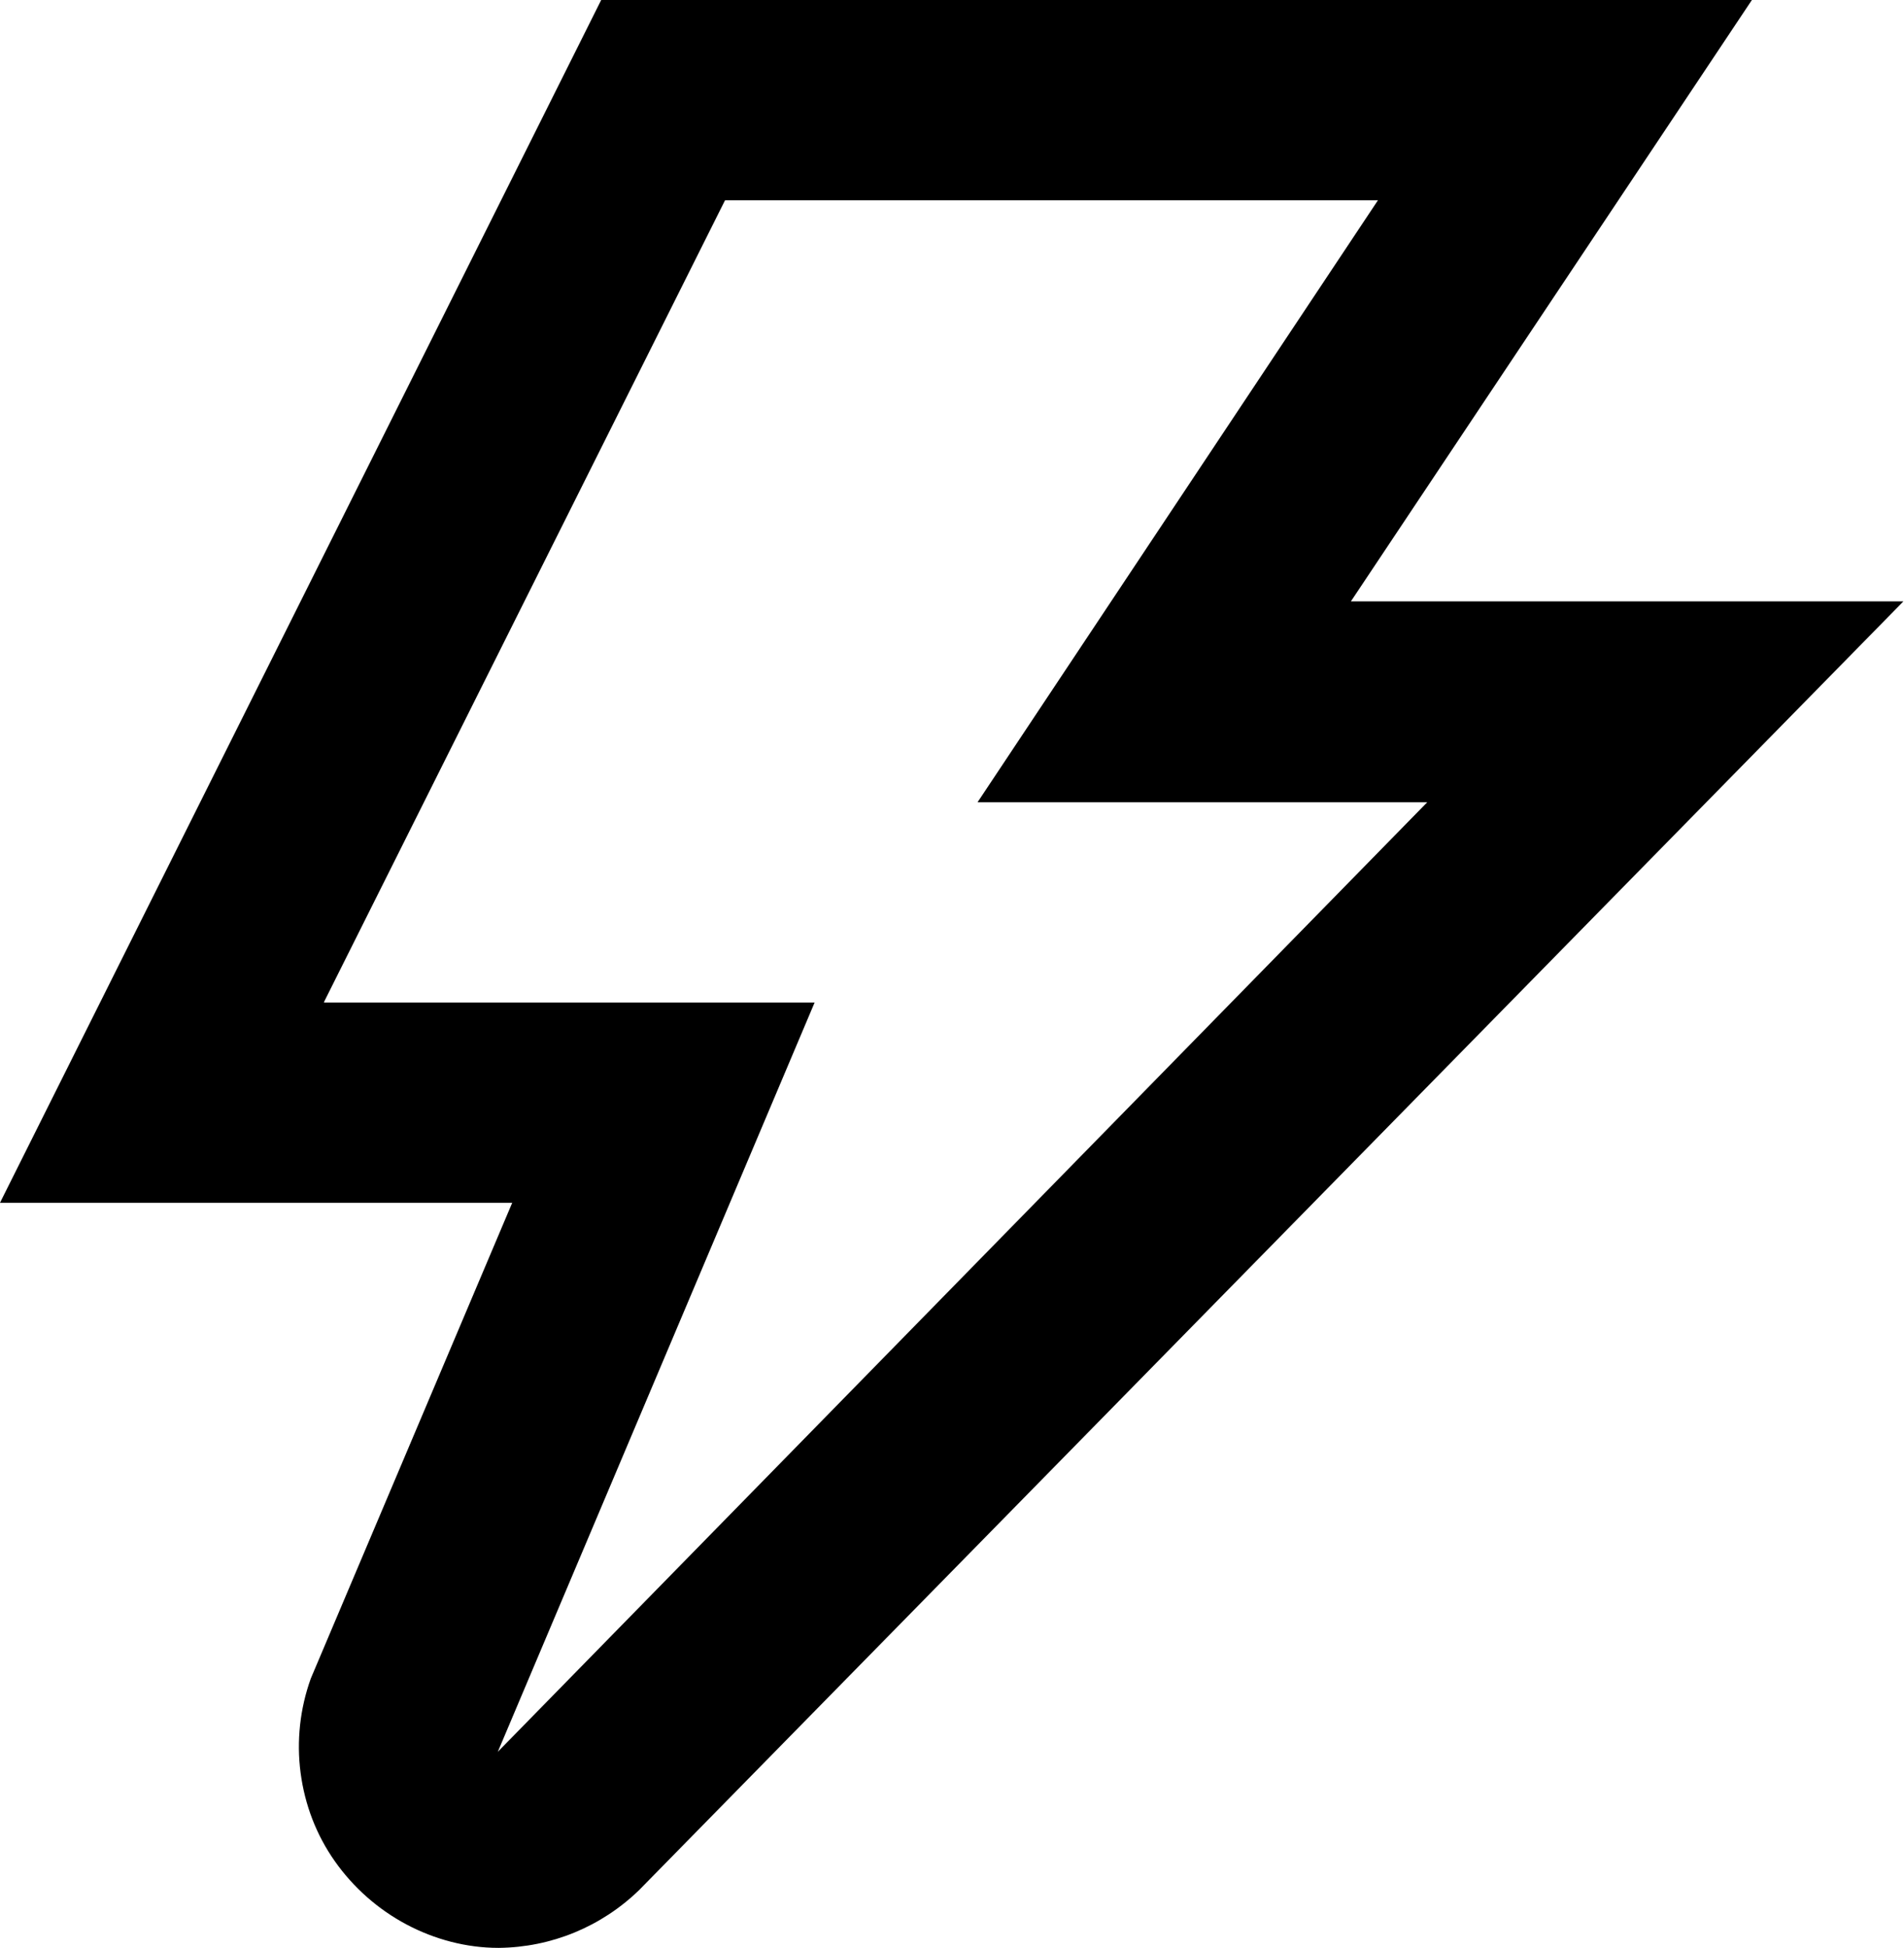
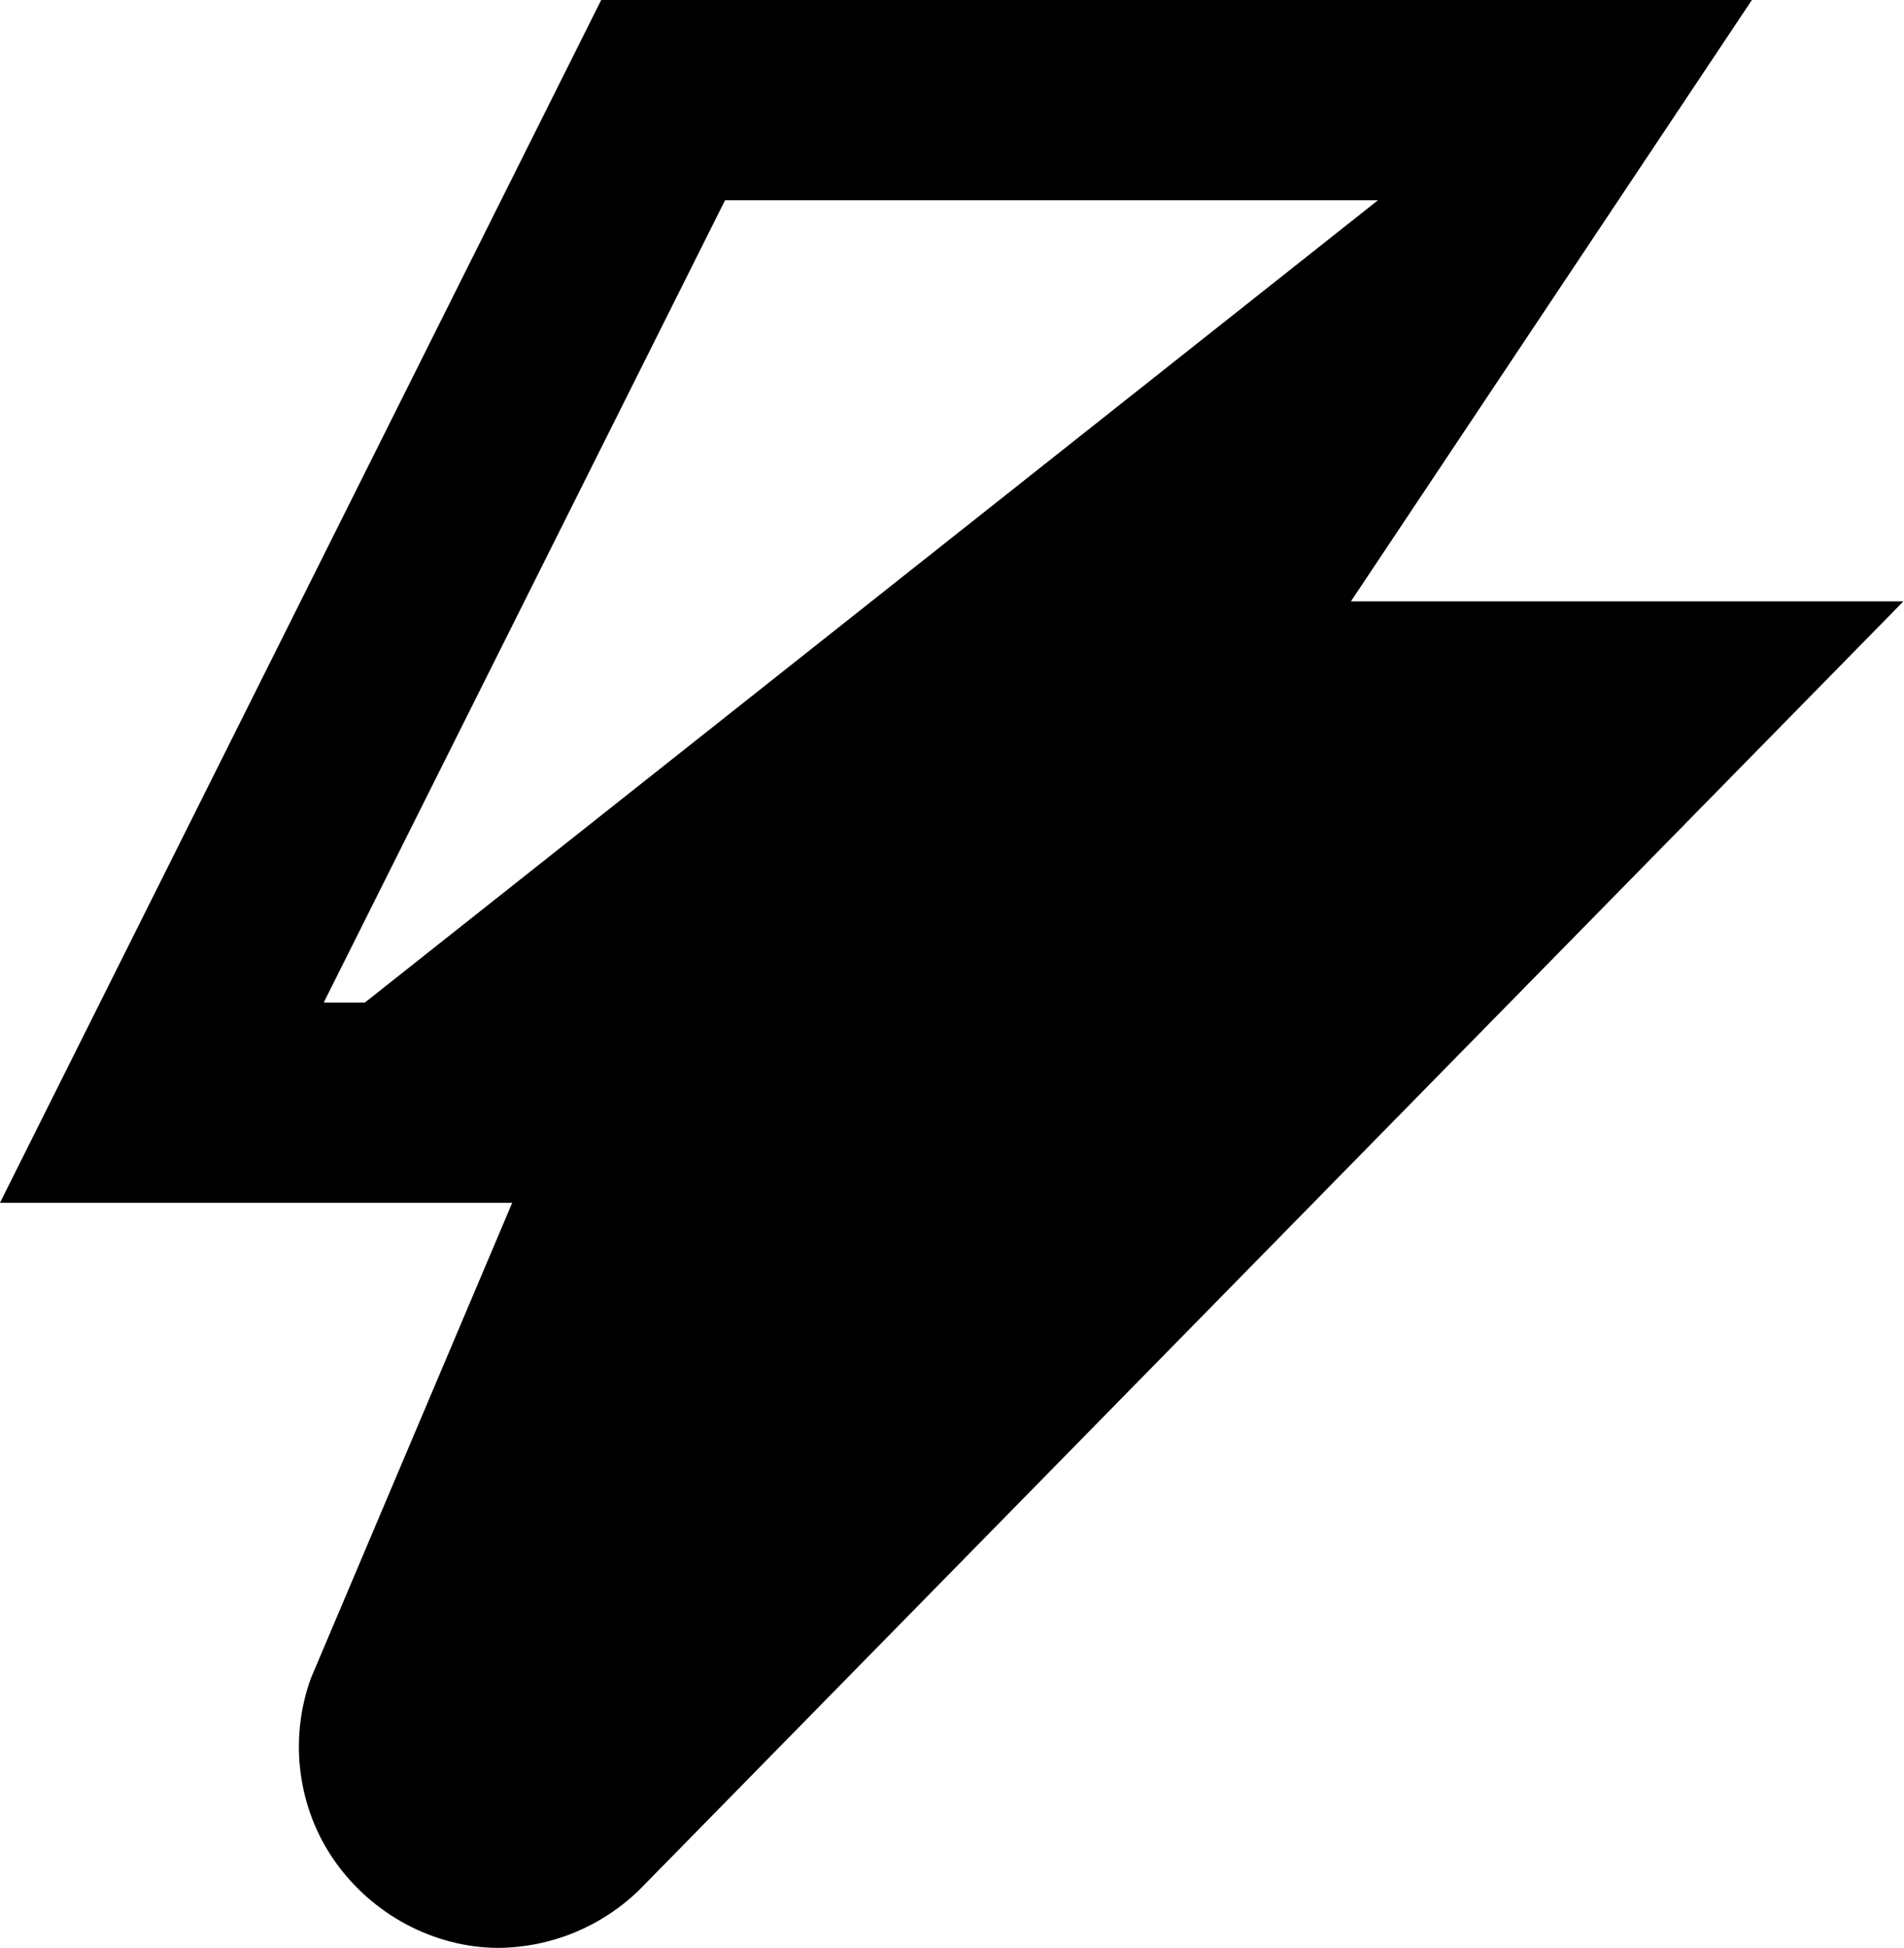
<svg xmlns="http://www.w3.org/2000/svg" id="a" width="31.67" height="32.39" viewBox="0 0 31.67 32.39">
-   <path d="M8.29,32.39c-.53,0-1.06-.14-1.53-.39-.47-.25-.88-.61-1.19-1.05-.31-.44-.5-.94-.57-1.47s-.01-1.07,.17-1.57l3.35-7.91H0L10,0H29.14l-6.67,10h9.19L10.63,31.43c-.63,.61-1.46,.95-2.33,.96h0Zm-2.9-15.72H13.55l-5.27,12.46,15.46-15.79h-7.48L22.92,3.33H12.06l-6.67,13.33Z" />
+   <path d="M8.29,32.39c-.53,0-1.06-.14-1.53-.39-.47-.25-.88-.61-1.19-1.05-.31-.44-.5-.94-.57-1.47s-.01-1.07,.17-1.57l3.35-7.91H0L10,0H29.14l-6.67,10h9.19L10.63,31.43c-.63,.61-1.46,.95-2.33,.96h0Zm-2.9-15.72H13.55h-7.48L22.92,3.33H12.06l-6.67,13.33Z" />
</svg>